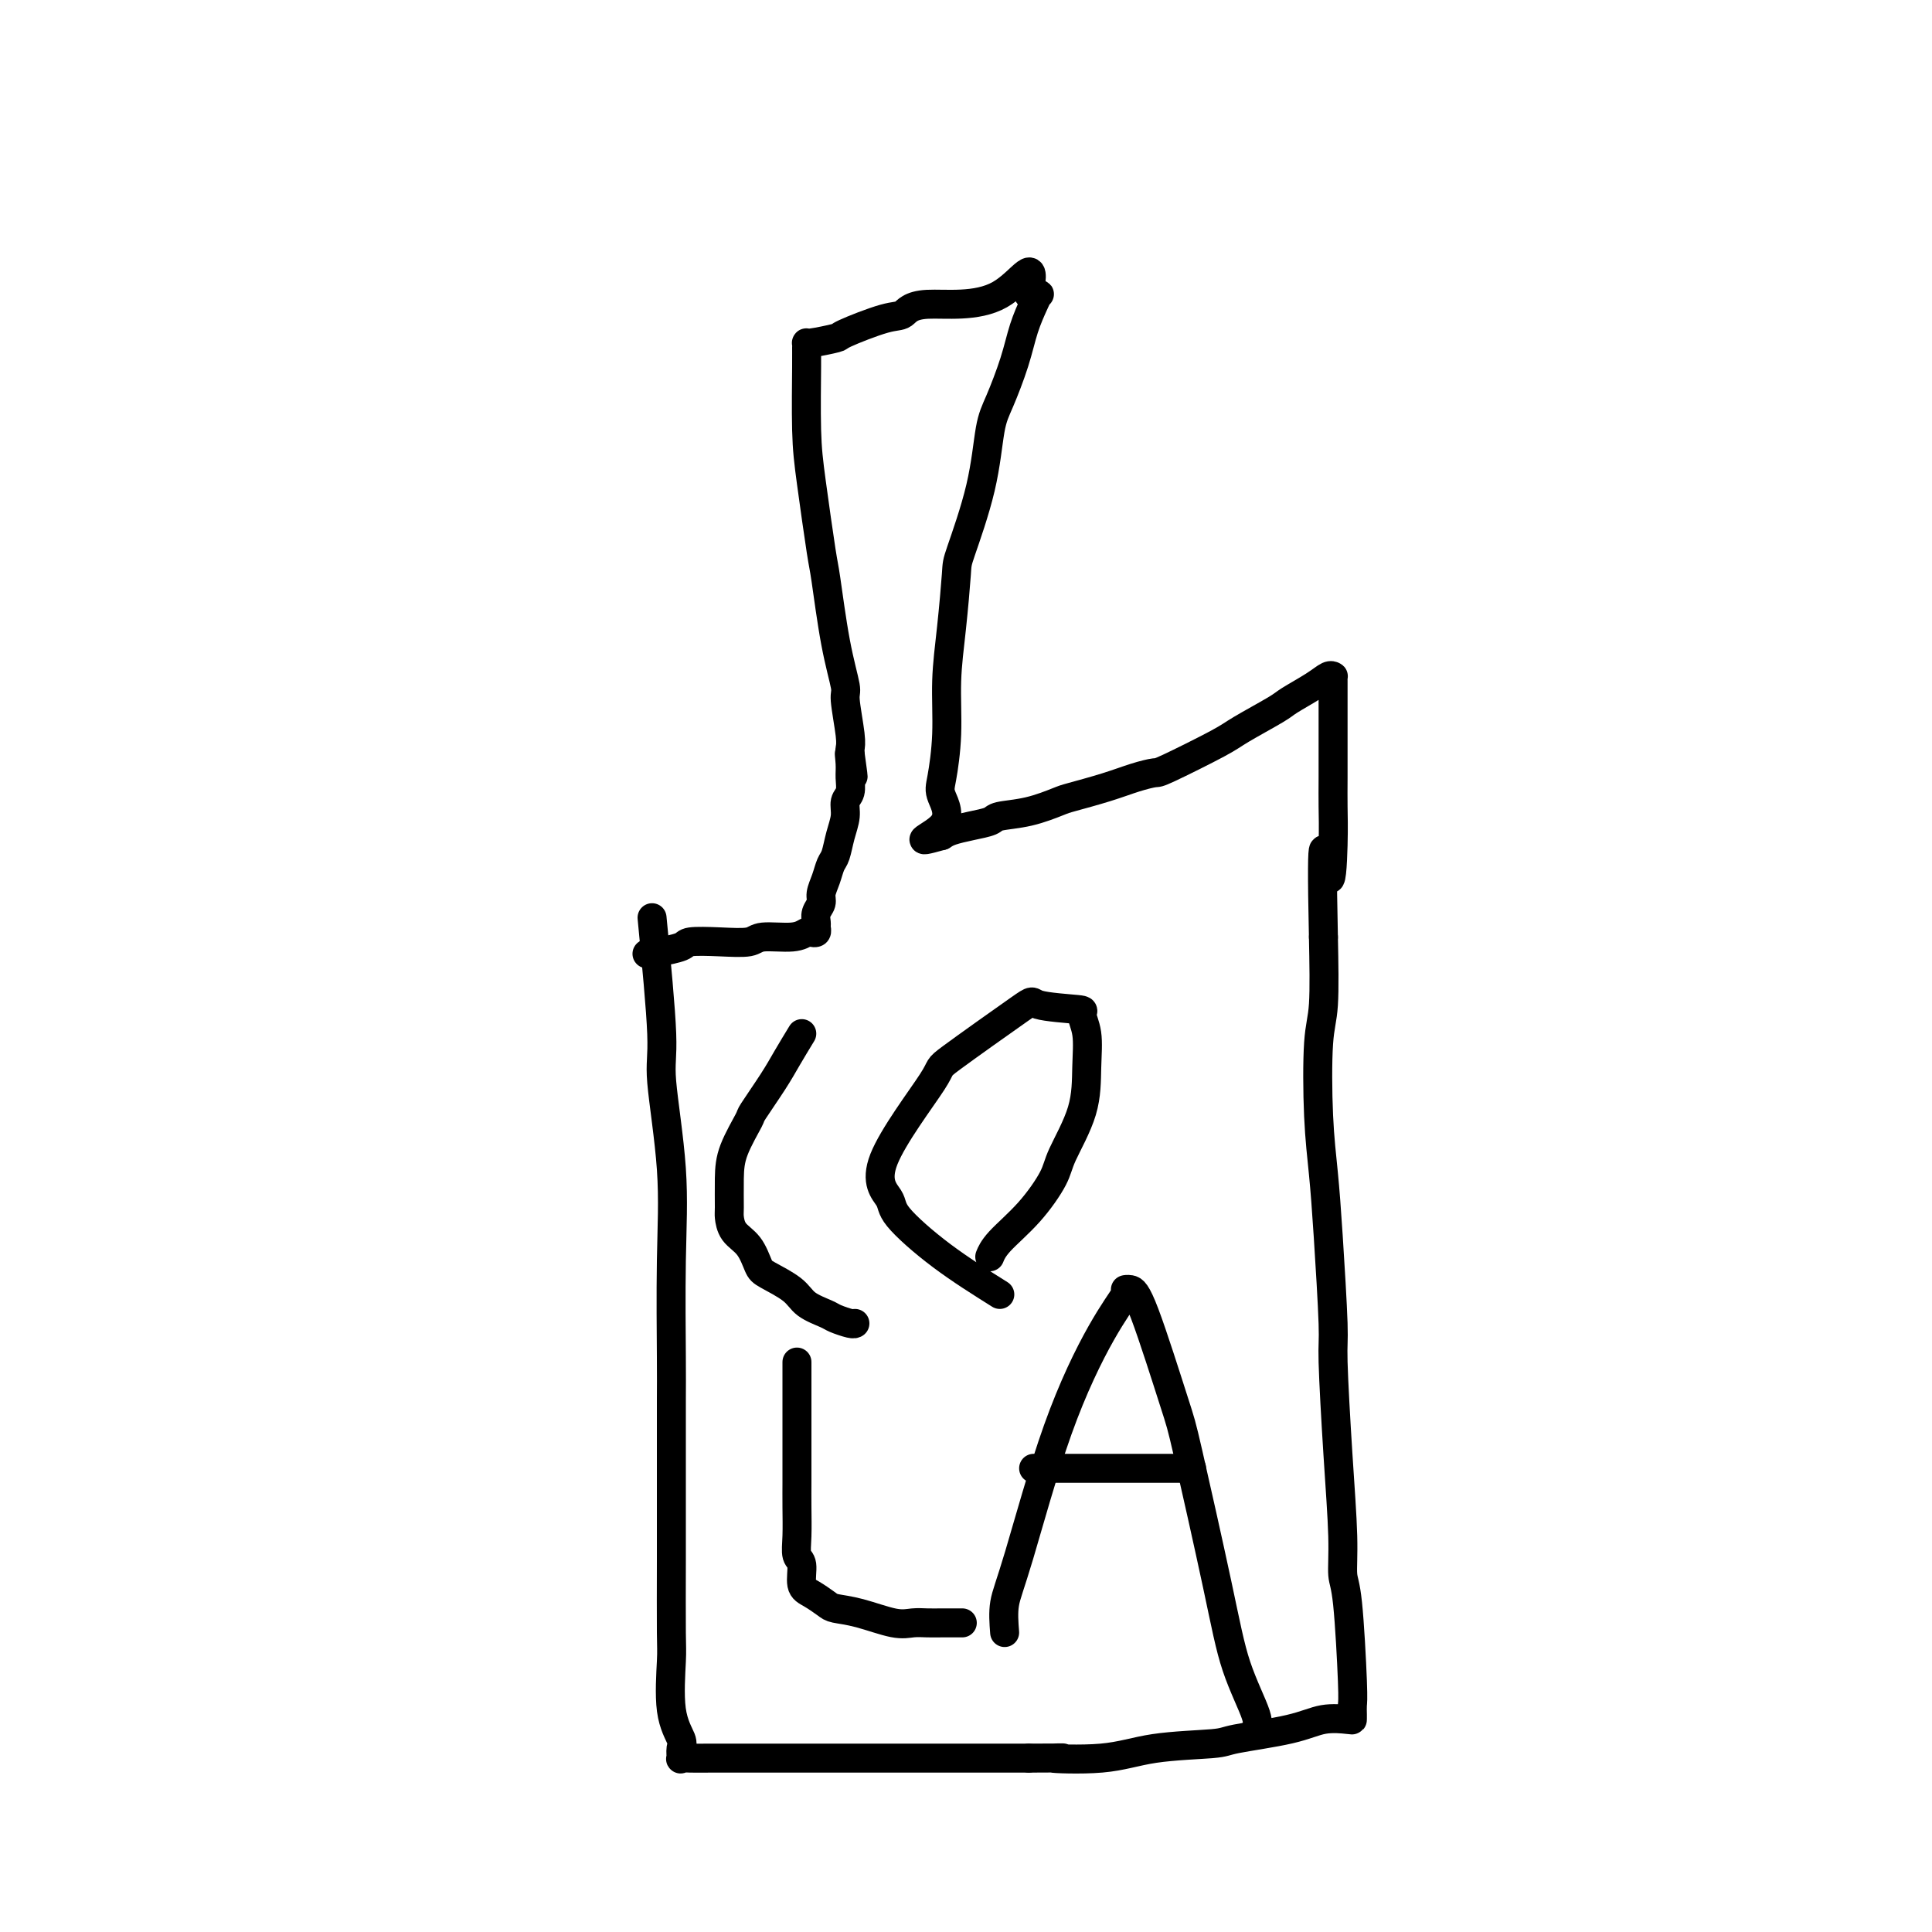
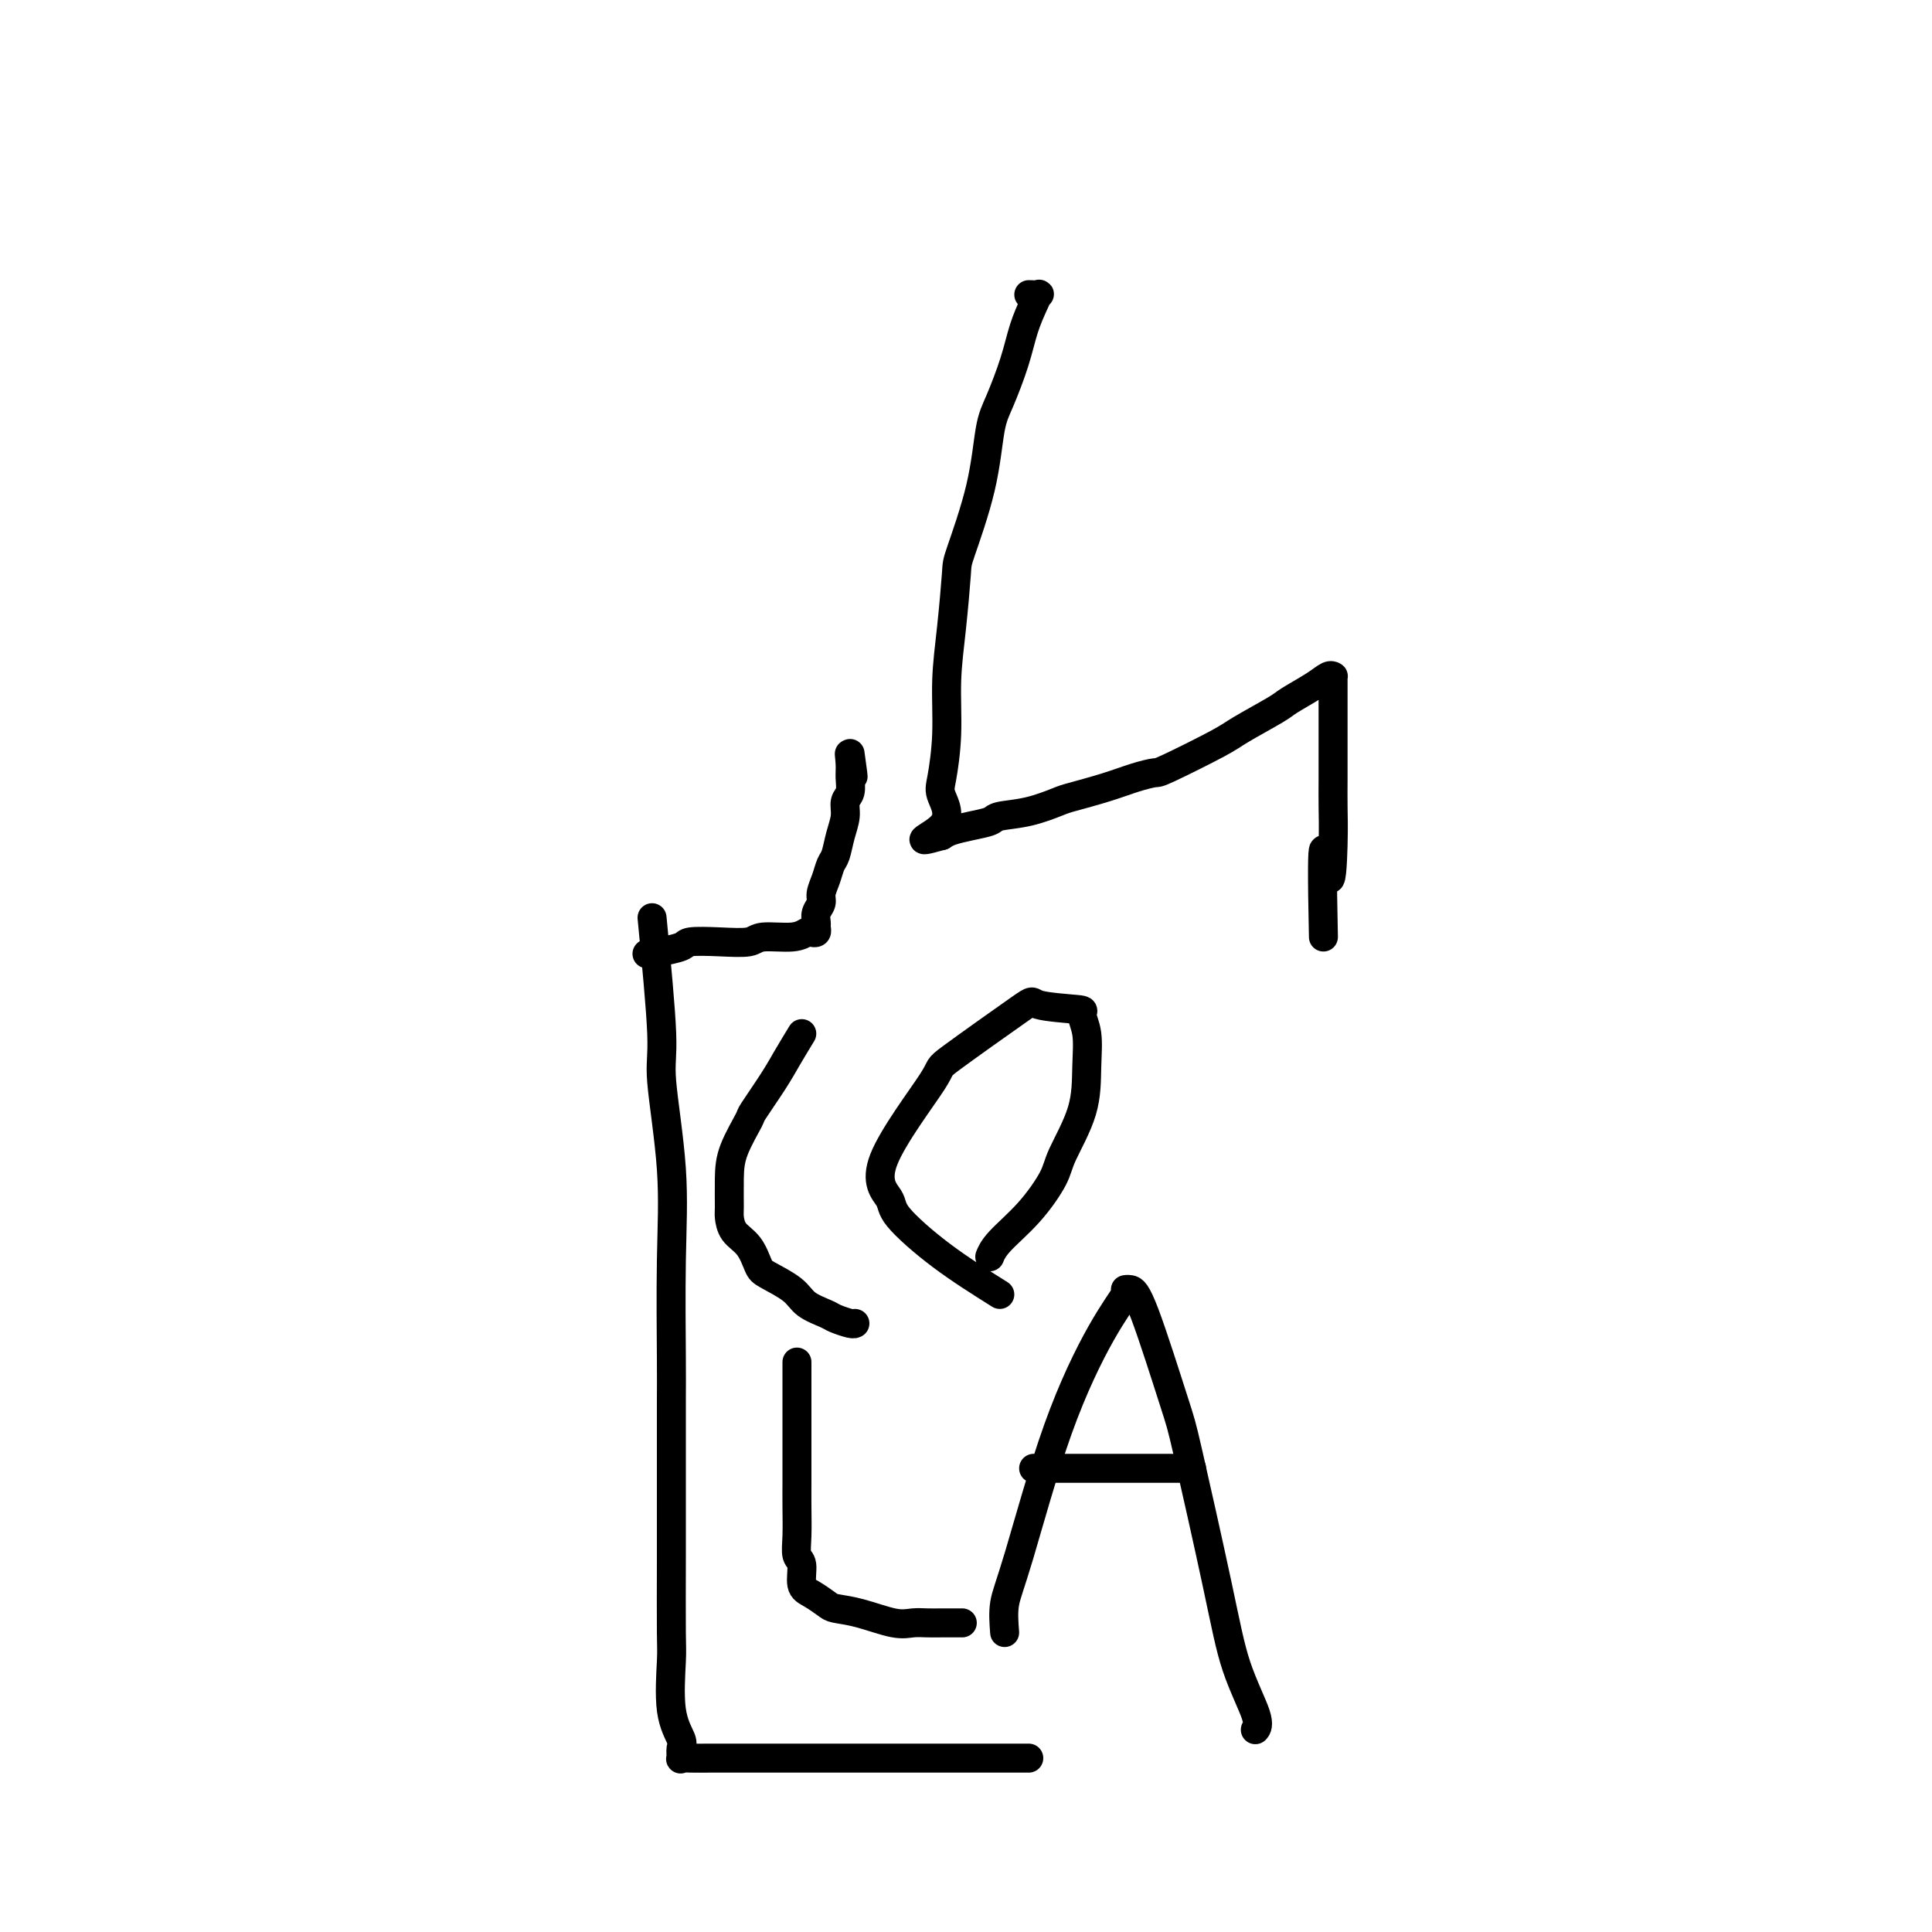
<svg xmlns="http://www.w3.org/2000/svg" viewBox="0 0 400 400" version="1.1">
  <g fill="none" stroke="#000000" stroke-width="6" stroke-linecap="round" stroke-linejoin="round">
    <path d="M135,190c0.906,9.443 1.812,18.887 2,24c0.188,5.113 -0.342,5.897 0,10c0.342,4.103 1.556,11.526 2,18c0.444,6.474 0.119,12.001 0,19c-0.119,6.999 -0.032,15.472 0,20c0.032,4.528 0.009,5.111 0,9c-0.009,3.889 -0.004,11.084 0,17c0.004,5.916 0.009,10.551 0,16c-0.009,5.449 -0.031,11.710 0,15c0.031,3.290 0.114,3.607 0,6c-0.114,2.393 -0.424,6.862 0,10c0.424,3.138 1.582,4.946 2,6c0.418,1.054 0.097,1.354 0,2c-0.097,0.646 0.032,1.637 0,2c-0.032,0.363 -0.225,0.097 0,0c0.225,-0.097 0.868,-0.026 2,0c1.132,0.026 2.755,0.007 4,0c1.245,-0.007 2.114,-0.002 4,0c1.886,0.002 4.790,0.001 8,0c3.210,-0.001 6.728,-0.000 11,0c4.272,0.000 9.300,0.000 12,0c2.700,-0.000 3.073,-0.000 6,0c2.927,0.000 8.408,0.000 13,0c4.592,-0.000 8.296,-0.000 12,0" />
-     <path d="M213,364c11.793,-0.029 5.277,-0.101 5,0c-0.277,0.101 5.685,0.375 10,0c4.315,-0.375 6.985,-1.400 11,-2c4.015,-0.600 9.377,-0.774 12,-1c2.623,-0.226 2.507,-0.505 5,-1c2.493,-0.495 7.596,-1.206 11,-2c3.404,-0.794 5.108,-1.669 7,-2c1.892,-0.331 3.972,-0.117 5,0c1.028,0.117 1.005,0.137 1,0c-0.005,-0.137 0.009,-0.432 0,-1c-0.009,-0.568 -0.040,-1.410 0,-2c0.040,-0.590 0.152,-0.929 0,-5c-0.152,-4.071 -0.566,-11.876 -1,-16c-0.434,-4.124 -0.886,-4.569 -1,-6c-0.114,-1.431 0.110,-3.848 0,-8c-0.110,-4.152 -0.554,-10.038 -1,-17c-0.446,-6.962 -0.894,-15.000 -1,-19c-0.106,-4.000 0.128,-3.963 0,-8c-0.128,-4.037 -0.619,-12.148 -1,-18c-0.381,-5.852 -0.652,-9.447 -1,-13c-0.348,-3.553 -0.774,-7.066 -1,-12c-0.226,-4.934 -0.253,-11.290 0,-15c0.253,-3.710 0.787,-4.774 1,-8c0.213,-3.226 0.107,-8.613 0,-14" />
    <path d="M274,194c-0.608,-27.754 0.373,-16.139 1,-13c0.627,3.139 0.900,-2.197 1,-6c0.100,-3.803 0.027,-6.074 0,-8c-0.027,-1.926 -0.007,-3.507 0,-6c0.007,-2.493 0.002,-5.898 0,-8c-0.002,-2.102 0.000,-2.903 0,-4c-0.000,-1.097 -0.002,-2.491 0,-4c0.002,-1.509 0.008,-3.131 0,-4c-0.008,-0.869 -0.030,-0.983 0,-1c0.030,-0.017 0.112,0.062 0,0c-0.112,-0.062 -0.418,-0.266 -1,0c-0.582,0.266 -1.440,1.002 -3,2c-1.560,0.998 -3.823,2.257 -5,3c-1.177,0.743 -1.269,0.969 -3,2c-1.731,1.031 -5.102,2.867 -7,4c-1.898,1.133 -2.325,1.563 -5,3c-2.675,1.437 -7.599,3.881 -10,5c-2.401,1.119 -2.278,0.915 -3,1c-0.722,0.085 -2.287,0.460 -4,1c-1.713,0.540 -3.573,1.244 -6,2c-2.427,0.756 -5.422,1.565 -7,2c-1.578,0.435 -1.741,0.498 -3,1c-1.259,0.502 -3.615,1.444 -6,2c-2.385,0.556 -4.799,0.726 -6,1c-1.201,0.274 -1.188,0.651 -2,1c-0.812,0.349 -2.449,0.671 -4,1c-1.551,0.329 -3.014,0.665 -4,1c-0.986,0.335 -1.493,0.667 -2,1" />
    <path d="M195,173c-7.276,2.041 -1.964,0.143 0,-2c1.964,-2.143 0.582,-4.531 0,-6c-0.582,-1.469 -0.362,-2.019 0,-4c0.362,-1.981 0.868,-5.394 1,-9c0.132,-3.606 -0.109,-7.407 0,-11c0.109,-3.593 0.568,-6.978 1,-11c0.432,-4.022 0.839,-8.680 1,-11c0.161,-2.320 0.077,-2.302 1,-5c0.923,-2.698 2.852,-8.110 4,-13c1.148,-4.890 1.516,-9.257 2,-12c0.484,-2.743 1.086,-3.863 2,-6c0.914,-2.137 2.141,-5.291 3,-8c0.859,-2.709 1.349,-4.975 2,-7c0.651,-2.025 1.463,-3.811 2,-5c0.537,-1.189 0.798,-1.782 1,-2c0.202,-0.218 0.343,-0.062 0,0c-0.343,0.062 -1.172,0.031 -2,0" />
-     <path d="M213,61c1.799,-9.063 -1.204,-2.719 -6,0c-4.796,2.719 -11.385,1.813 -15,2c-3.615,0.187 -4.254,1.466 -5,2c-0.746,0.534 -1.597,0.325 -4,1c-2.403,0.675 -6.357,2.236 -8,3c-1.643,0.764 -0.976,0.730 -2,1c-1.024,0.270 -3.739,0.842 -5,1c-1.261,0.158 -1.068,-0.098 -1,0c0.068,0.098 0.011,0.552 0,1c-0.011,0.448 0.024,0.891 0,4c-0.024,3.109 -0.106,8.884 0,13c0.106,4.116 0.400,6.574 1,11c0.600,4.426 1.505,10.819 2,14c0.495,3.181 0.581,3.149 1,6c0.419,2.851 1.170,8.585 2,13c0.830,4.415 1.739,7.512 2,9c0.261,1.488 -0.126,1.368 0,3c0.126,1.632 0.765,5.016 1,7c0.235,1.984 0.067,2.567 0,3c-0.067,0.433 -0.034,0.717 0,1" />
    <path d="M176,156c1.236,8.866 0.327,3.032 0,1c-0.327,-2.032 -0.073,-0.263 0,1c0.073,1.263 -0.036,2.020 0,3c0.036,0.980 0.217,2.181 0,3c-0.217,0.819 -0.832,1.254 -1,2c-0.168,0.746 0.110,1.802 0,3c-0.110,1.198 -0.608,2.537 -1,4c-0.392,1.463 -0.678,3.049 -1,4c-0.322,0.951 -0.678,1.266 -1,2c-0.322,0.734 -0.608,1.888 -1,3c-0.392,1.112 -0.890,2.181 -1,3c-0.110,0.819 0.168,1.386 0,2c-0.168,0.614 -0.780,1.275 -1,2c-0.220,0.725 -0.047,1.514 0,2c0.047,0.486 -0.032,0.670 0,1c0.032,0.330 0.173,0.805 0,1c-0.173,0.195 -0.662,0.108 -1,0c-0.338,-0.108 -0.524,-0.239 -1,0c-0.476,0.239 -1.242,0.848 -3,1c-1.758,0.152 -4.509,-0.153 -6,0c-1.491,0.153 -1.721,0.763 -3,1c-1.279,0.237 -3.607,0.102 -6,0c-2.393,-0.102 -4.851,-0.171 -6,0c-1.149,0.171 -0.988,0.582 -2,1c-1.012,0.418 -3.195,0.843 -4,1c-0.805,0.157 -0.230,0.045 0,0c0.230,-0.045 0.115,-0.022 0,0" />
    <path d="M137,197c-5.333,0.833 -2.667,0.417 0,0" />
    <path d="M166,214c-1.047,1.723 -2.095,3.447 -3,5c-0.905,1.553 -1.668,2.937 -3,5c-1.332,2.063 -3.232,4.805 -4,6c-0.768,1.195 -0.402,0.843 -1,2c-0.598,1.157 -2.159,3.822 -3,6c-0.841,2.178 -0.962,3.870 -1,6c-0.038,2.130 0.007,4.700 0,6c-0.007,1.300 -0.065,1.331 0,2c0.065,0.669 0.255,1.978 1,3c0.745,1.022 2.046,1.758 3,3c0.954,1.242 1.562,2.991 2,4c0.438,1.009 0.707,1.278 2,2c1.293,0.722 3.611,1.896 5,3c1.389,1.104 1.850,2.138 3,3c1.150,0.862 2.988,1.551 4,2c1.012,0.449 1.199,0.656 2,1c0.801,0.344 2.216,0.823 3,1c0.784,0.177 0.938,0.050 1,0c0.062,-0.050 0.031,-0.025 0,0" />
    <path d="M207,268c-4.084,-2.565 -8.167,-5.130 -12,-8c-3.833,-2.870 -7.415,-6.045 -9,-8c-1.585,-1.955 -1.172,-2.690 -2,-4c-0.828,-1.310 -2.895,-3.196 -1,-8c1.895,-4.804 7.753,-12.527 10,-16c2.247,-3.473 0.885,-2.695 4,-5c3.115,-2.305 10.709,-7.694 14,-10c3.291,-2.306 2.279,-1.530 4,-1c1.721,0.530 6.174,0.815 8,1c1.826,0.185 1.025,0.268 1,1c-0.025,0.732 0.725,2.111 1,4c0.275,1.889 0.074,4.289 0,7c-0.074,2.711 -0.023,5.733 -1,9c-0.977,3.267 -2.984,6.778 -4,9c-1.016,2.222 -1.043,3.156 -2,5c-0.957,1.844 -2.844,4.597 -5,7c-2.156,2.403 -4.580,4.455 -6,6c-1.420,1.545 -1.834,2.584 -2,3c-0.166,0.416 -0.083,0.208 0,0" />
    <path d="M165,282c-0.000,1.856 -0.000,3.712 0,6c0.000,2.288 0.000,5.006 0,8c-0.000,2.994 -0.001,6.262 0,8c0.001,1.738 0.004,1.944 0,3c-0.004,1.056 -0.017,2.962 0,5c0.017,2.038 0.062,4.208 0,6c-0.062,1.792 -0.231,3.205 0,4c0.231,0.795 0.861,0.973 1,2c0.139,1.027 -0.213,2.904 0,4c0.213,1.096 0.990,1.412 2,2c1.010,0.588 2.251,1.450 3,2c0.749,0.550 1.004,0.788 2,1c0.996,0.212 2.731,0.396 5,1c2.269,0.604 5.071,1.626 7,2c1.929,0.374 2.984,0.100 4,0c1.016,-0.100 1.992,-0.027 3,0c1.008,0.027 2.046,0.007 3,0c0.954,-0.007 1.823,-0.002 2,0c0.177,0.002 -0.337,0.001 0,0c0.337,-0.001 1.525,-0.000 2,0c0.475,0.000 0.238,0.000 0,0" />
    <path d="M208,338c-0.159,-2.047 -0.318,-4.093 0,-6c0.318,-1.907 1.114,-3.674 3,-10c1.886,-6.326 4.861,-17.212 8,-26c3.139,-8.788 6.440,-15.477 9,-20c2.560,-4.523 4.377,-6.880 5,-8c0.623,-1.120 0.050,-1.005 0,-1c-0.050,0.005 0.423,-0.101 1,0c0.577,0.101 1.258,0.409 3,5c1.742,4.591 4.545,13.464 6,18c1.455,4.536 1.563,4.736 3,11c1.437,6.264 4.203,18.593 6,27c1.797,8.407 2.626,12.893 4,17c1.374,4.107 3.293,7.837 4,10c0.707,2.163 0.202,2.761 0,3c-0.202,0.239 -0.101,0.120 0,0" />
    <path d="M214,304c-0.048,0.000 -0.095,0.000 4,0c4.095,0.000 12.333,0.000 18,0c5.667,0.000 8.762,0.000 10,0c1.238,0.000 0.619,0.000 0,0" />
  </g>
</svg>